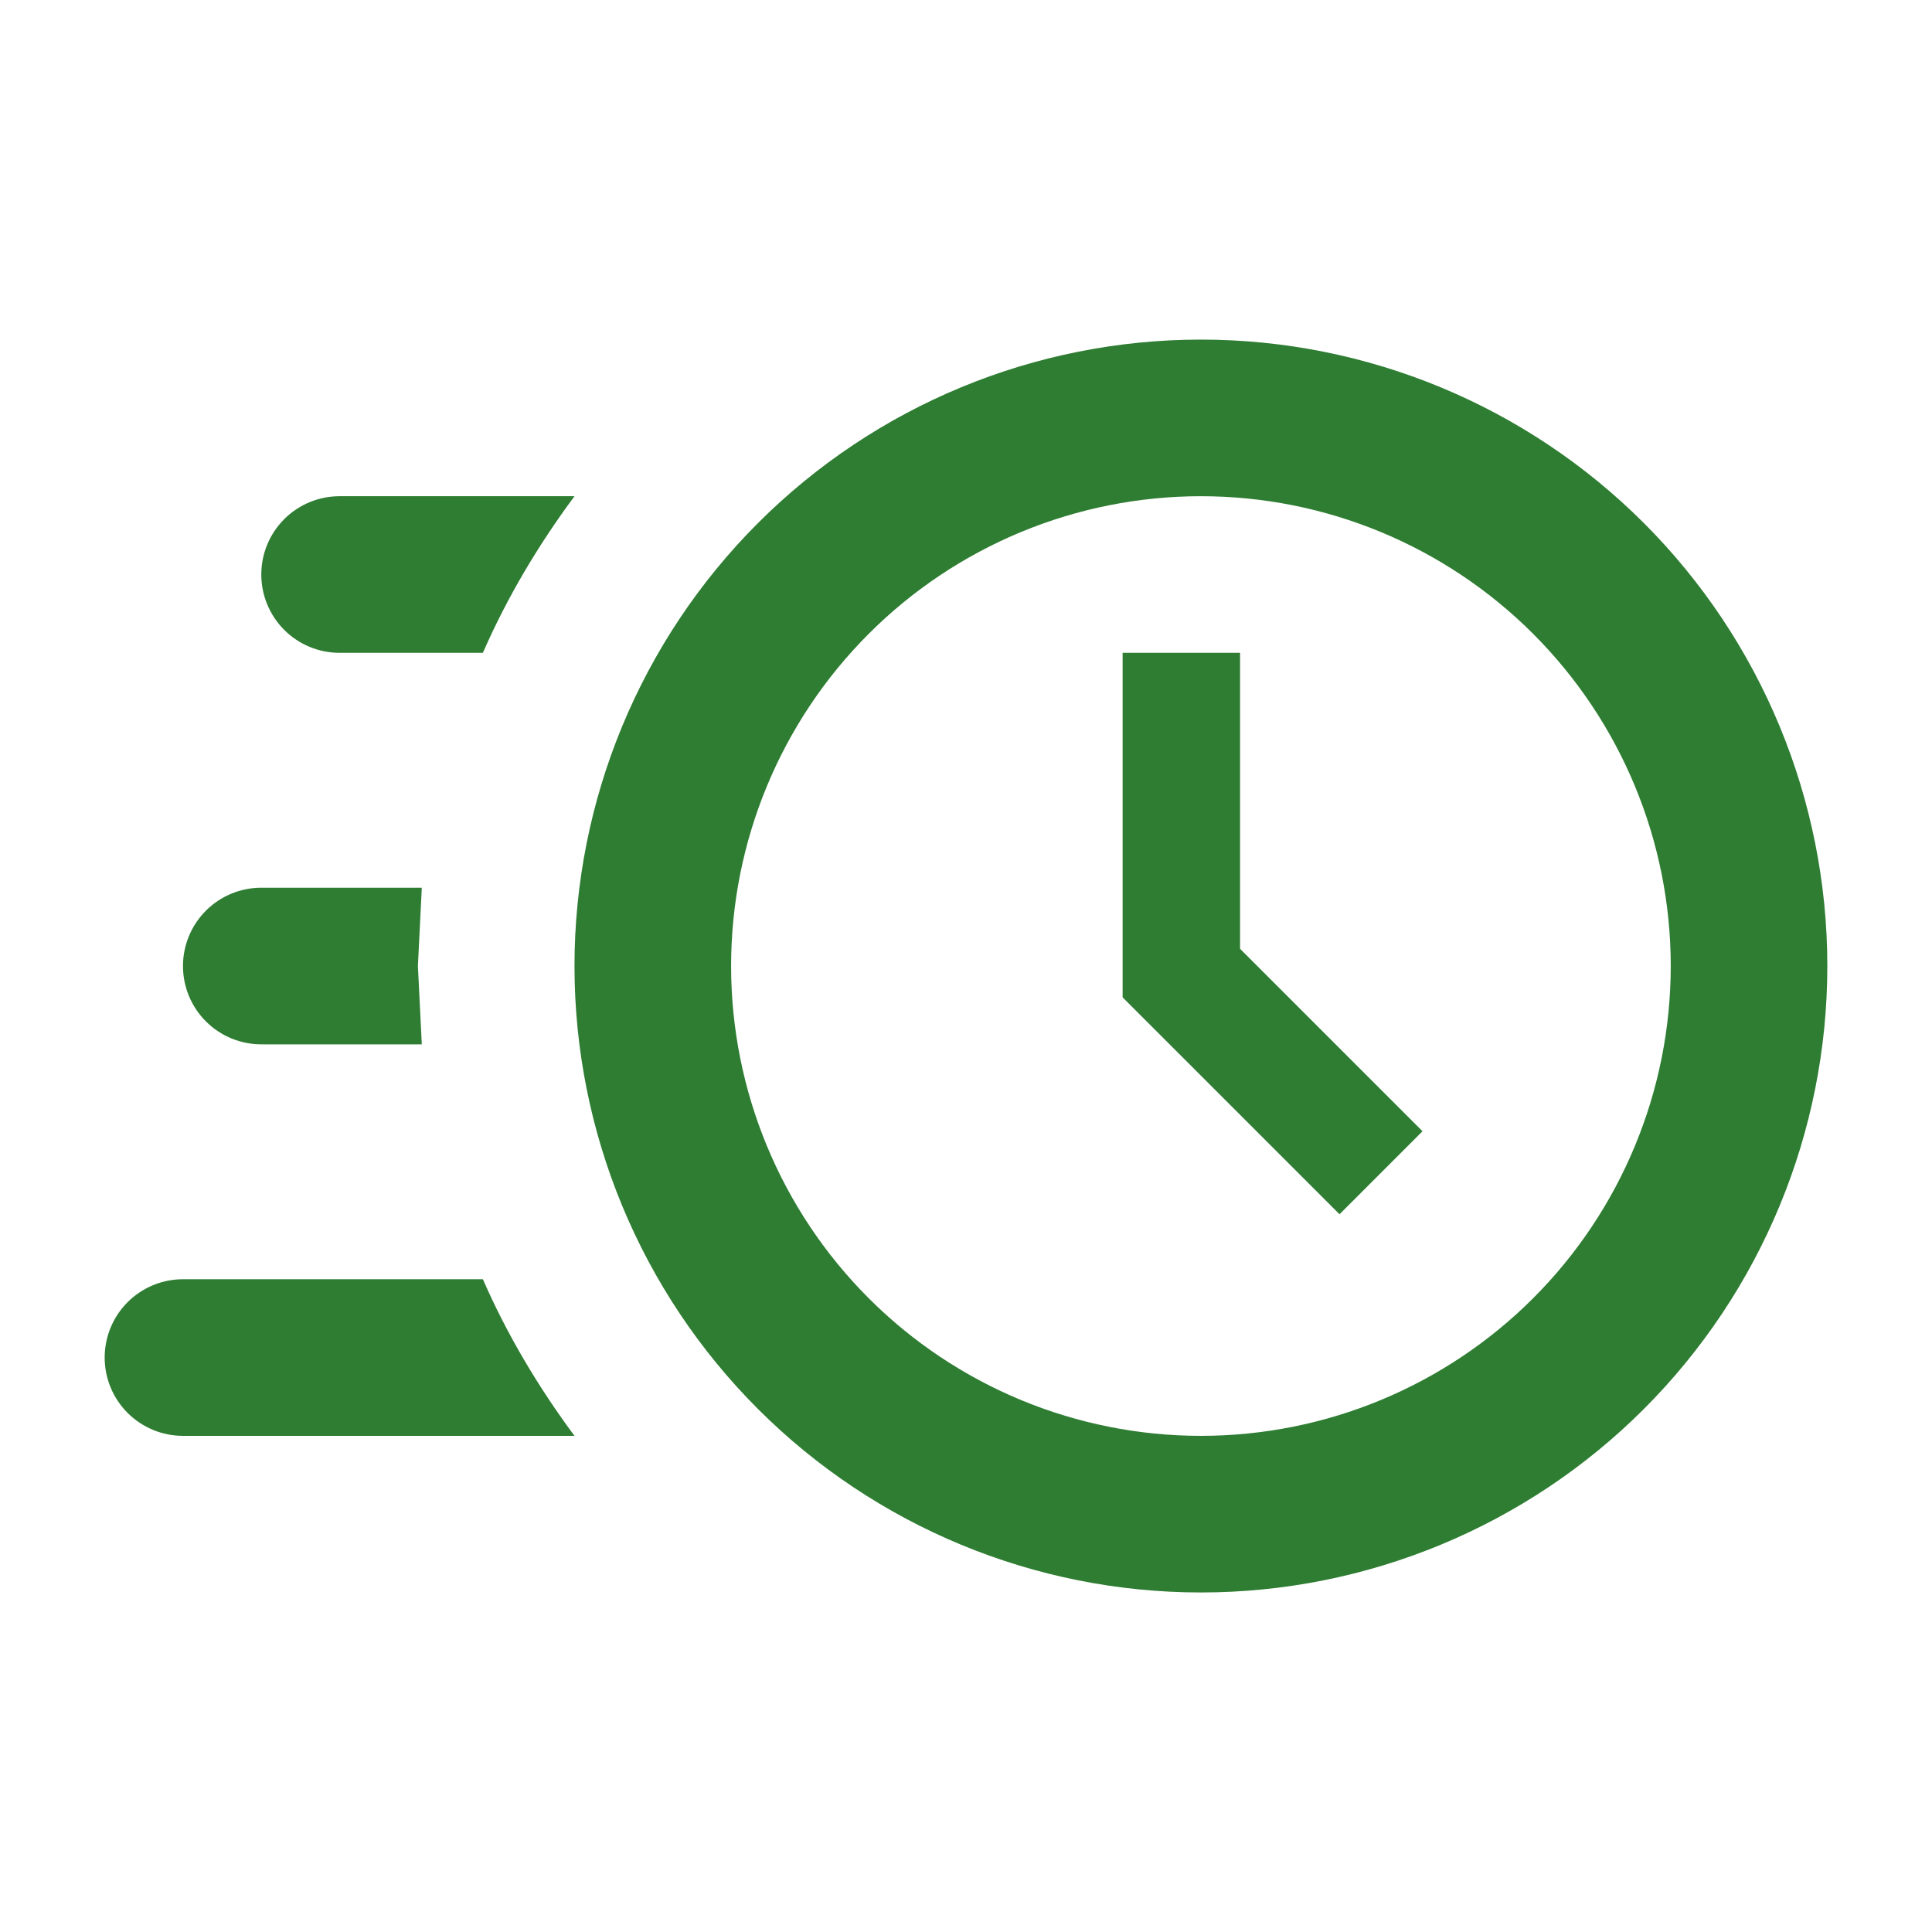
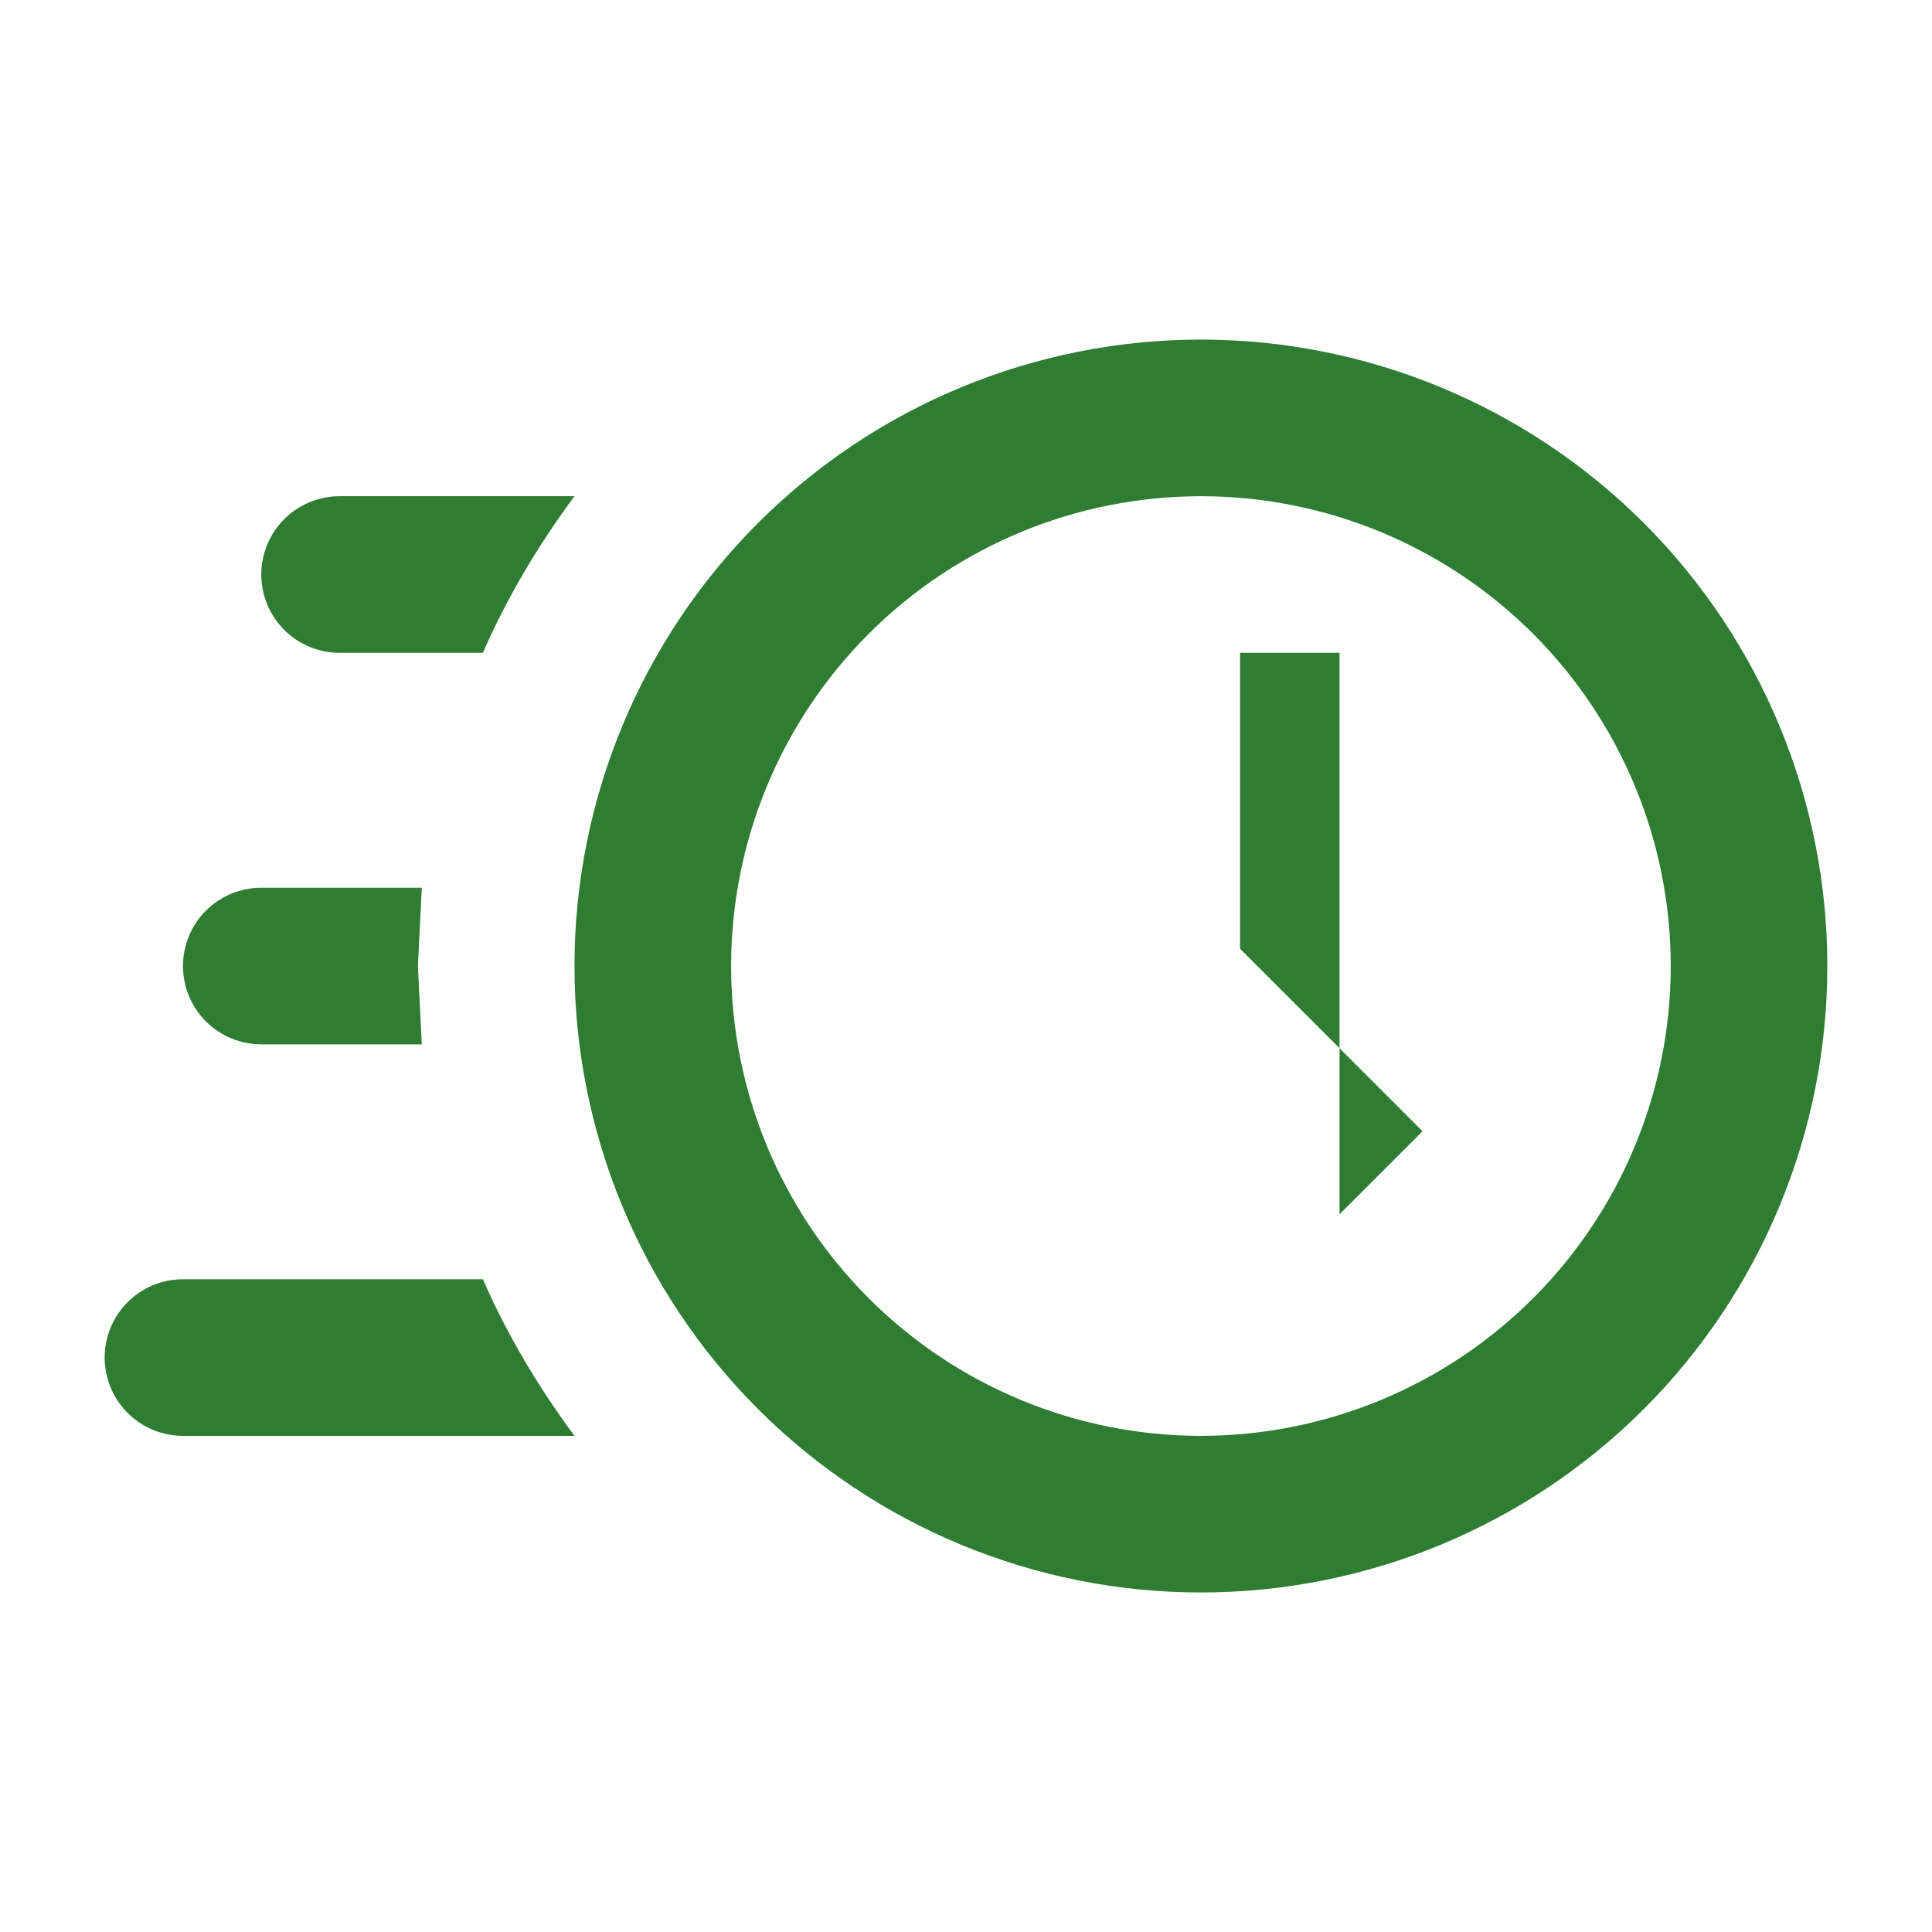
<svg xmlns="http://www.w3.org/2000/svg" width="62" height="62" viewBox="0 0 62 62" fill="none">
-   <path d="M38.539 10.898C43.87 10.898 48.984 13.016 52.754 16.786C56.523 20.556 58.641 25.669 58.641 31.001C58.641 36.333 56.523 41.446 52.754 45.216C48.984 48.986 43.87 51.104 38.539 51.104C33.207 51.104 28.094 48.986 24.324 45.216C20.554 41.446 18.436 36.333 18.436 31.001C18.436 25.669 20.554 20.556 24.324 16.786C28.094 13.016 33.207 10.898 38.539 10.898ZM38.539 15.924C34.54 15.924 30.705 17.512 27.878 20.34C25.05 23.168 23.462 27.002 23.462 31.001C23.462 35 25.05 38.834 27.878 41.662C30.705 44.489 34.54 46.078 38.539 46.078C42.538 46.078 46.372 44.489 49.2 41.662C52.027 38.834 53.616 35 53.616 31.001C53.616 27.002 52.027 23.168 49.2 20.34C46.372 17.512 42.538 15.924 38.539 15.924ZM36.026 20.95H39.795V30.448L45.65 36.303L42.987 38.967L36.026 32.006V20.95ZM5.872 46.078C5.206 46.078 4.567 45.813 4.095 45.342C3.624 44.871 3.359 44.231 3.359 43.565C3.359 42.899 3.624 42.26 4.095 41.788C4.567 41.317 5.206 41.052 5.872 41.052H15.496C16.275 42.836 17.28 44.52 18.436 46.078H5.872ZM8.385 33.514C7.719 33.514 7.079 33.249 6.608 32.778C6.137 32.307 5.872 31.667 5.872 31.001C5.872 30.335 6.137 29.695 6.608 29.224C7.079 28.753 7.719 28.488 8.385 28.488H13.536L13.411 31.001L13.536 33.514H8.385ZM10.898 20.95C10.231 20.95 9.592 20.685 9.121 20.214C8.65 19.742 8.385 19.103 8.385 18.437C8.385 17.77 8.65 17.131 9.121 16.66C9.592 16.189 10.231 15.924 10.898 15.924H18.436C17.28 17.482 16.275 19.166 15.496 20.95H10.898Z" fill="#2E7D32" />
+   <path d="M38.539 10.898C43.87 10.898 48.984 13.016 52.754 16.786C56.523 20.556 58.641 25.669 58.641 31.001C58.641 36.333 56.523 41.446 52.754 45.216C48.984 48.986 43.87 51.104 38.539 51.104C33.207 51.104 28.094 48.986 24.324 45.216C20.554 41.446 18.436 36.333 18.436 31.001C18.436 25.669 20.554 20.556 24.324 16.786C28.094 13.016 33.207 10.898 38.539 10.898ZM38.539 15.924C34.54 15.924 30.705 17.512 27.878 20.34C25.05 23.168 23.462 27.002 23.462 31.001C23.462 35 25.05 38.834 27.878 41.662C30.705 44.489 34.54 46.078 38.539 46.078C42.538 46.078 46.372 44.489 49.2 41.662C52.027 38.834 53.616 35 53.616 31.001C53.616 27.002 52.027 23.168 49.2 20.34C46.372 17.512 42.538 15.924 38.539 15.924ZM36.026 20.95H39.795V30.448L45.65 36.303L42.987 38.967V20.95ZM5.872 46.078C5.206 46.078 4.567 45.813 4.095 45.342C3.624 44.871 3.359 44.231 3.359 43.565C3.359 42.899 3.624 42.26 4.095 41.788C4.567 41.317 5.206 41.052 5.872 41.052H15.496C16.275 42.836 17.28 44.52 18.436 46.078H5.872ZM8.385 33.514C7.719 33.514 7.079 33.249 6.608 32.778C6.137 32.307 5.872 31.667 5.872 31.001C5.872 30.335 6.137 29.695 6.608 29.224C7.079 28.753 7.719 28.488 8.385 28.488H13.536L13.411 31.001L13.536 33.514H8.385ZM10.898 20.95C10.231 20.95 9.592 20.685 9.121 20.214C8.65 19.742 8.385 19.103 8.385 18.437C8.385 17.77 8.65 17.131 9.121 16.66C9.592 16.189 10.231 15.924 10.898 15.924H18.436C17.28 17.482 16.275 19.166 15.496 20.95H10.898Z" fill="#2E7D32" />
</svg>